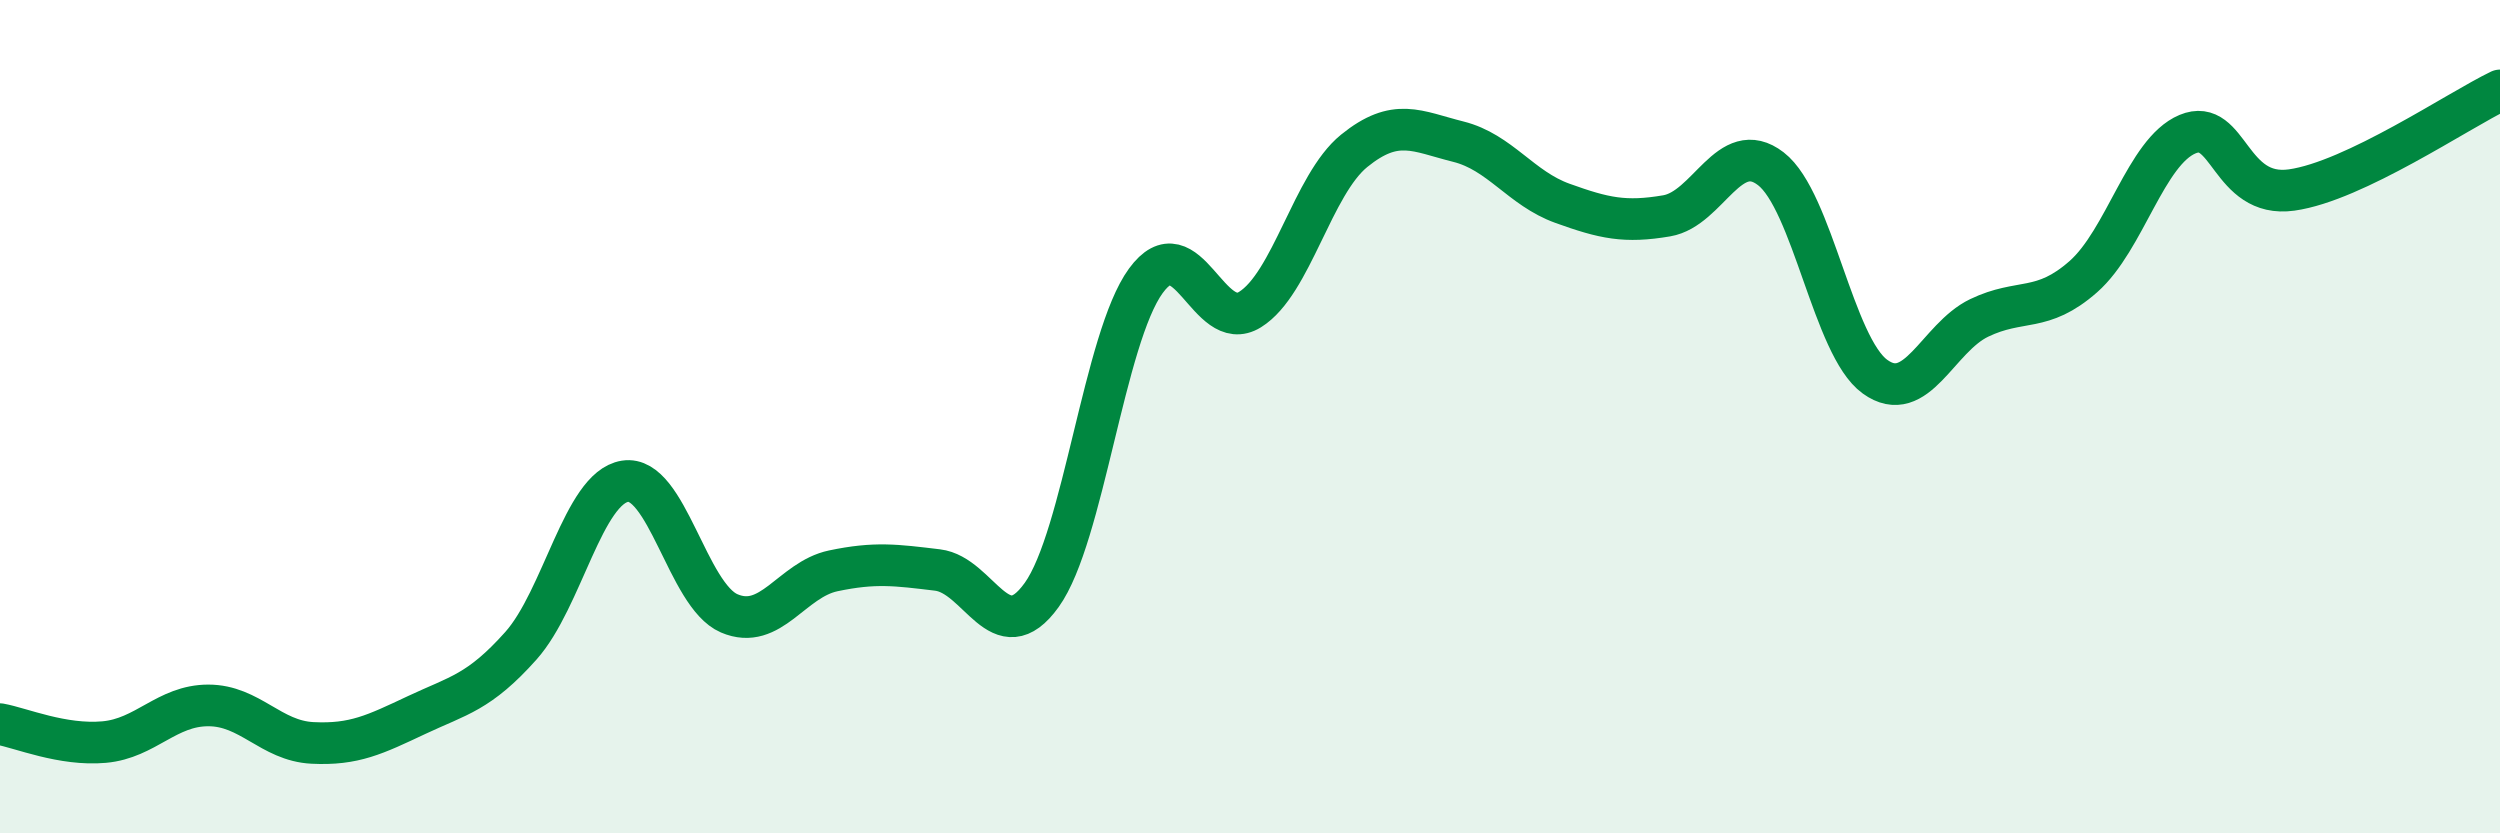
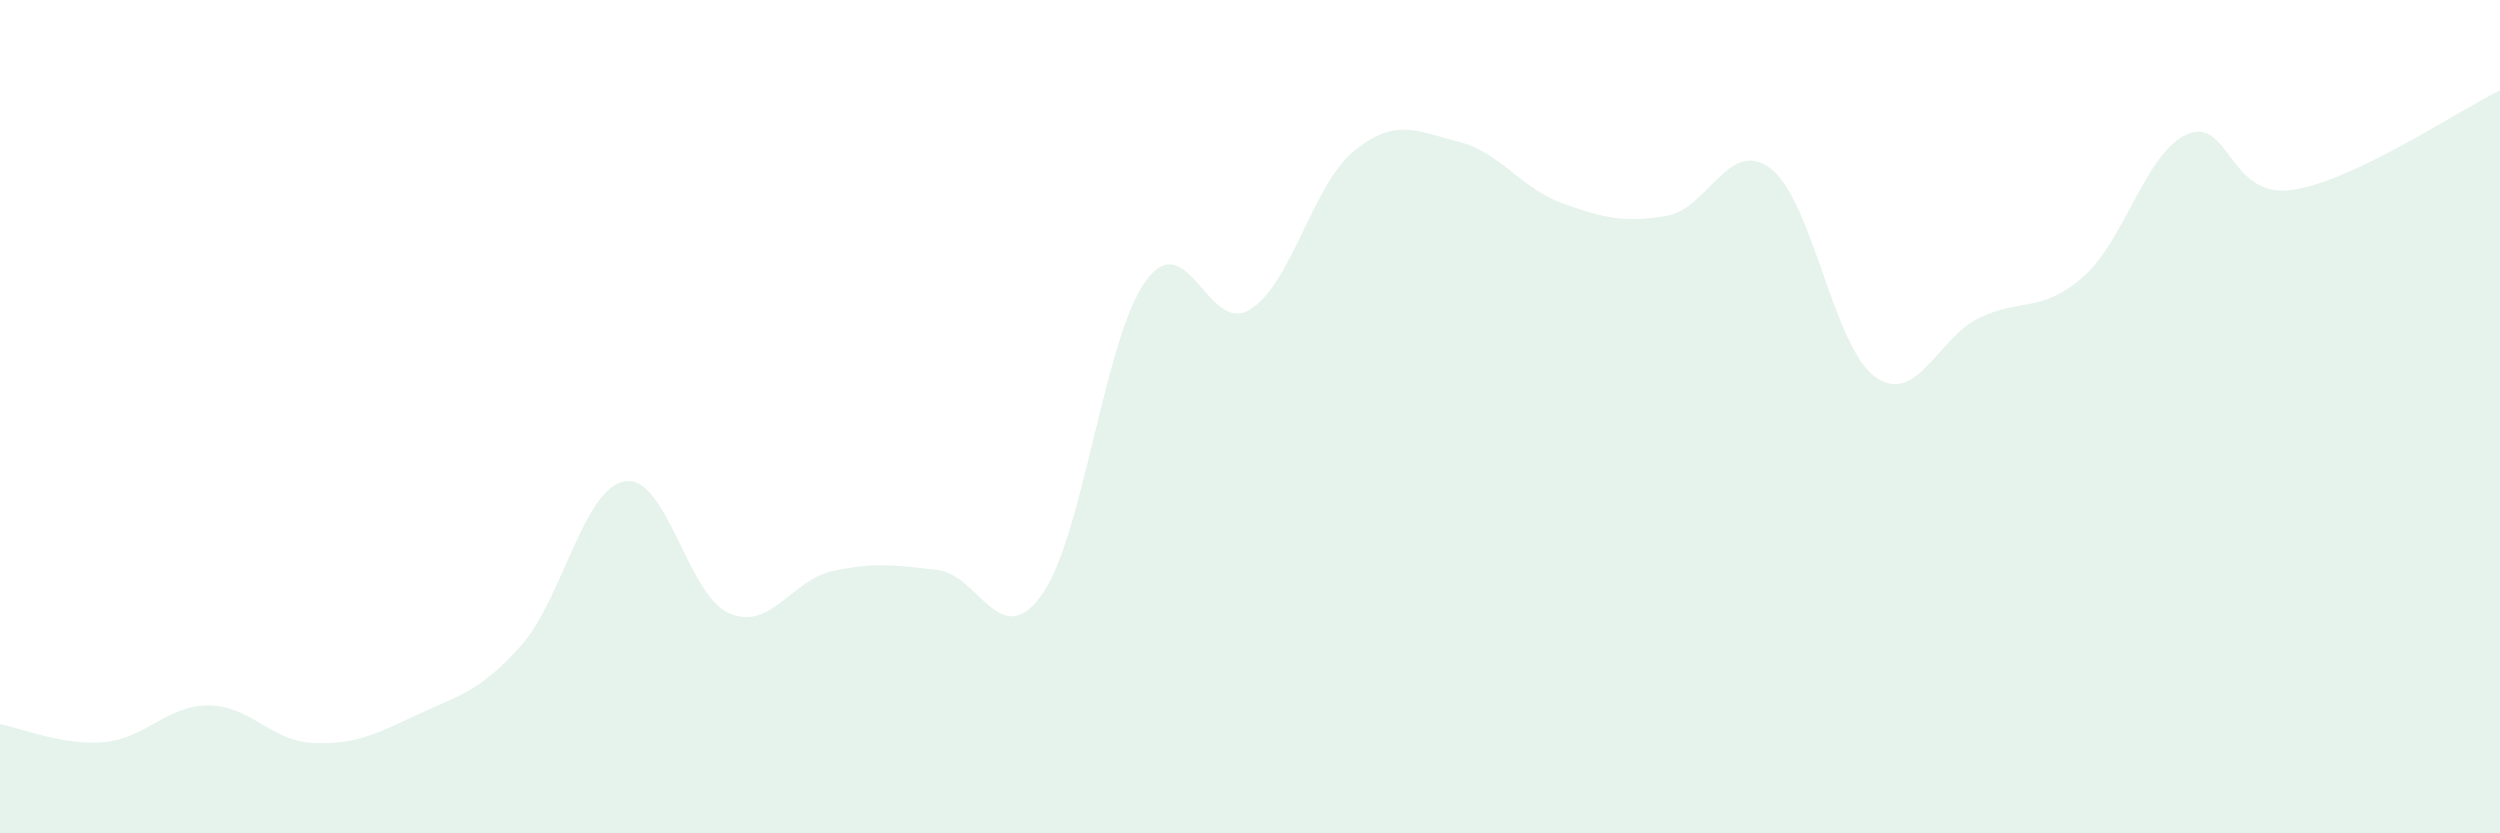
<svg xmlns="http://www.w3.org/2000/svg" width="60" height="20" viewBox="0 0 60 20">
  <path d="M 0,17.38 C 0.5,17.47 1.5,17.9 2.5,17.81 C 3.5,17.72 4,16.93 5,16.93 C 6,16.93 6.5,17.78 7.5,17.83 C 8.5,17.88 9,17.63 10,17.16 C 11,16.69 11.5,16.62 12.5,15.5 C 13.5,14.38 14,11.71 15,11.55 C 16,11.39 16.5,14.29 17.5,14.72 C 18.5,15.15 19,13.91 20,13.7 C 21,13.49 21.5,13.56 22.5,13.68 C 23.5,13.8 24,15.67 25,14.28 C 26,12.89 26.5,8.11 27.5,6.74 C 28.5,5.37 29,8.05 30,7.43 C 31,6.81 31.5,4.43 32.5,3.62 C 33.5,2.81 34,3.15 35,3.4 C 36,3.65 36.5,4.52 37.5,4.88 C 38.5,5.24 39,5.35 40,5.18 C 41,5.01 41.5,3.28 42.5,4.05 C 43.5,4.82 44,8.32 45,9.04 C 46,9.76 46.5,8.11 47.5,7.63 C 48.5,7.15 49,7.52 50,6.64 C 51,5.76 51.5,3.64 52.5,3.22 C 53.5,2.8 53.5,4.77 55,4.56 C 56.5,4.35 59,2.65 60,2.17L60 20L0 20Z" fill="#008740" opacity="0.1" stroke-linecap="round" stroke-linejoin="round" />
-   <path d="M 0,17.38 C 0.5,17.47 1.5,17.9 2.5,17.81 C 3.5,17.72 4,16.93 5,16.93 C 6,16.93 6.5,17.78 7.5,17.83 C 8.5,17.88 9,17.63 10,17.16 C 11,16.69 11.5,16.62 12.5,15.5 C 13.5,14.38 14,11.71 15,11.55 C 16,11.39 16.5,14.29 17.5,14.72 C 18.5,15.15 19,13.91 20,13.7 C 21,13.49 21.5,13.56 22.5,13.68 C 23.5,13.8 24,15.67 25,14.28 C 26,12.89 26.5,8.11 27.5,6.74 C 28.5,5.37 29,8.05 30,7.43 C 31,6.81 31.5,4.43 32.5,3.62 C 33.5,2.81 34,3.15 35,3.4 C 36,3.65 36.5,4.52 37.5,4.88 C 38.5,5.24 39,5.35 40,5.18 C 41,5.01 41.5,3.28 42.5,4.05 C 43.5,4.82 44,8.32 45,9.04 C 46,9.76 46.5,8.11 47.5,7.63 C 48.5,7.15 49,7.52 50,6.64 C 51,5.76 51.5,3.64 52.5,3.22 C 53.5,2.8 53.5,4.77 55,4.56 C 56.5,4.35 59,2.65 60,2.17" stroke="#008740" stroke-width="1" fill="none" stroke-linecap="round" stroke-linejoin="round" />
</svg>